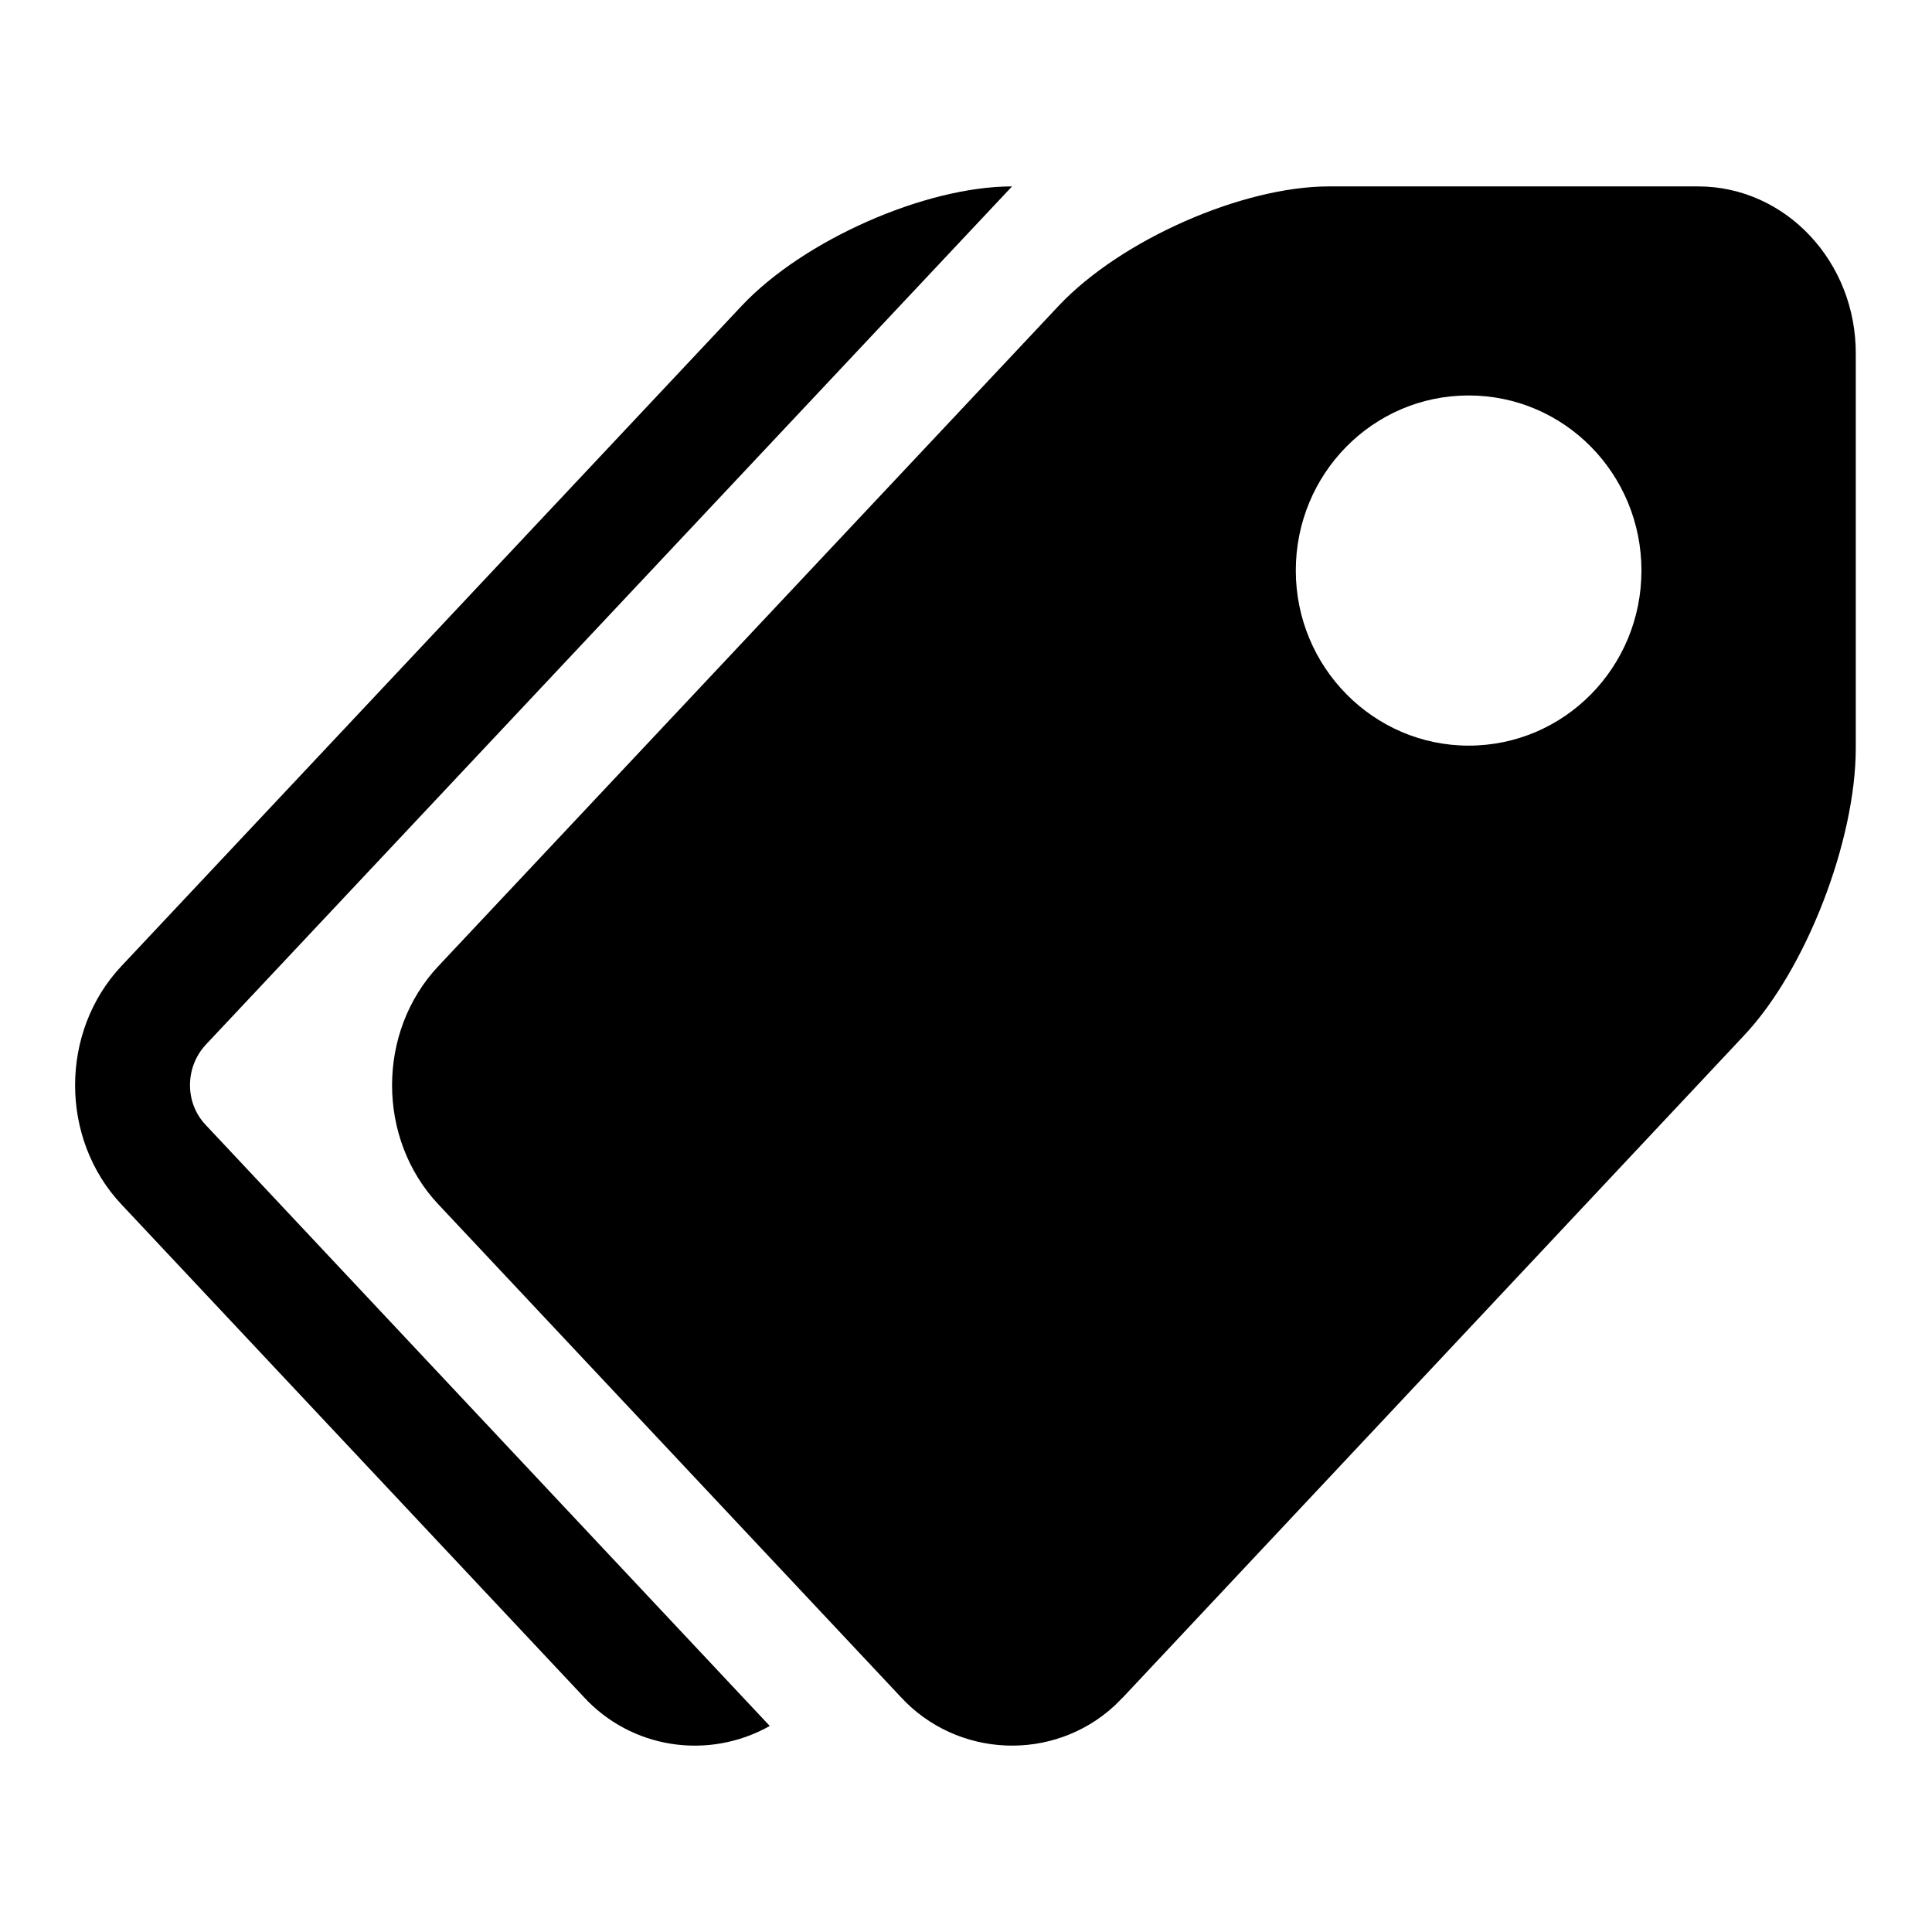
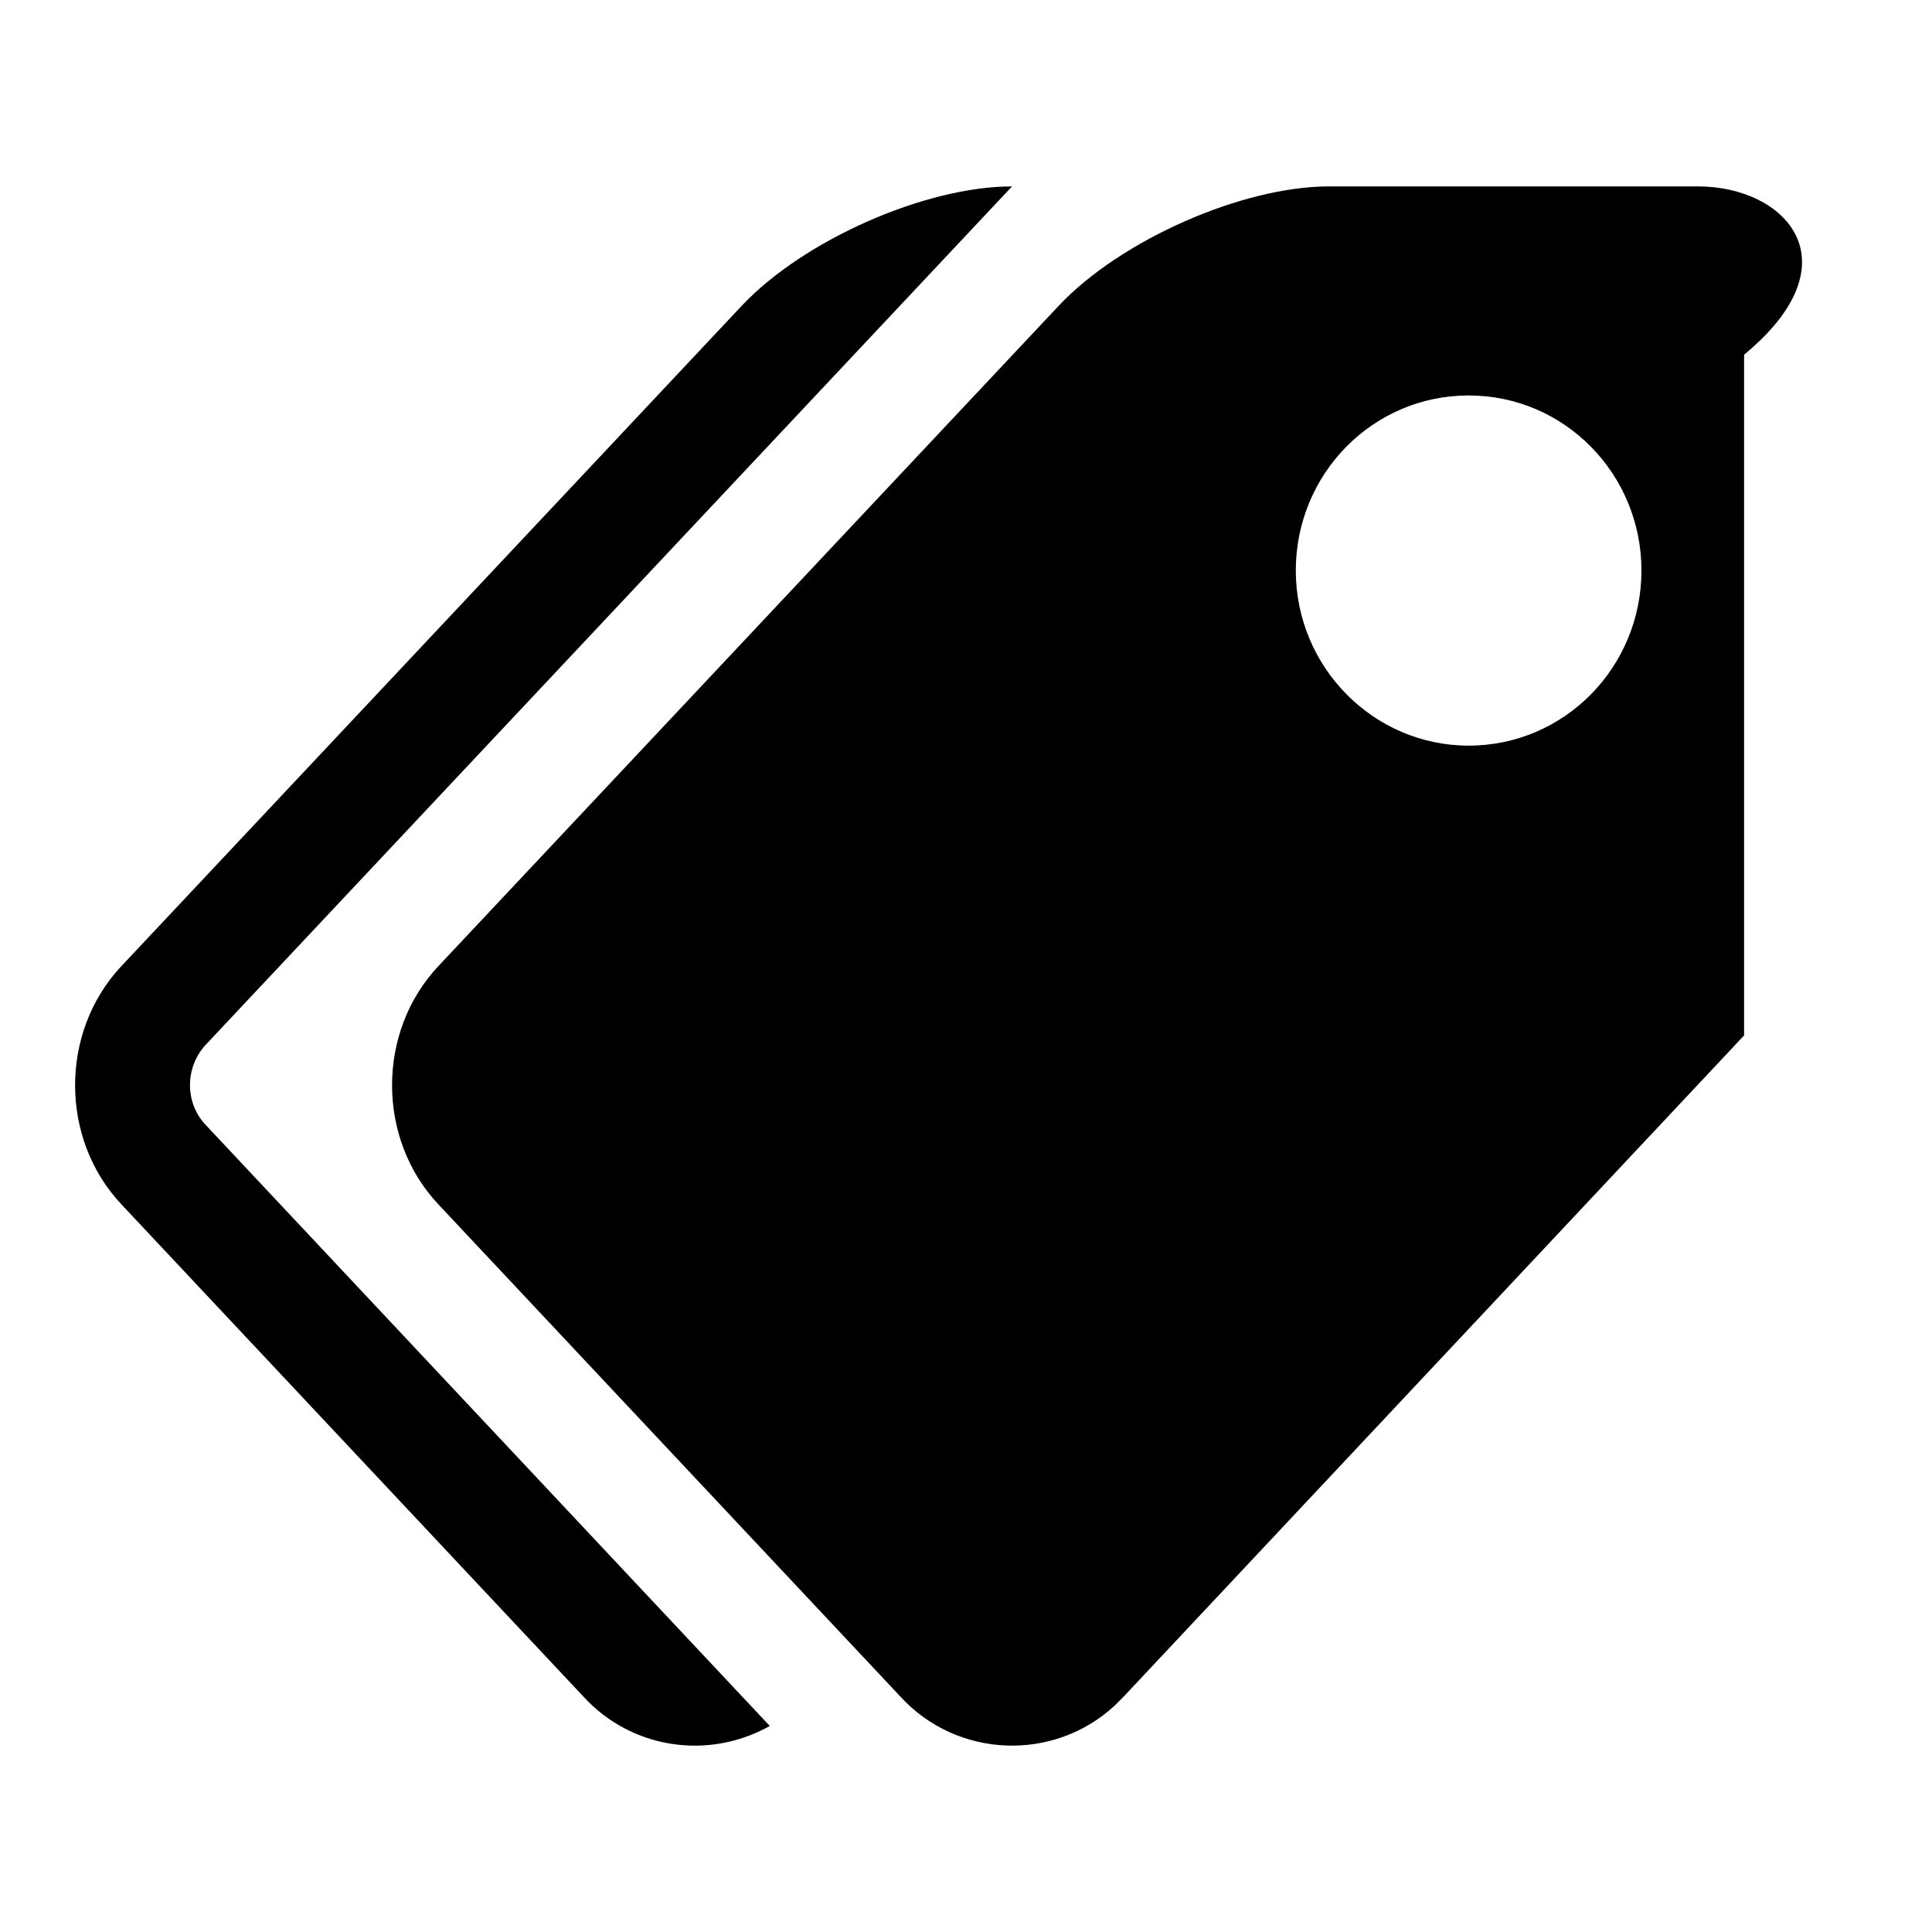
<svg xmlns="http://www.w3.org/2000/svg" version="1.1" x="0px" y="0px" viewBox="0 0 256 256" enable-background="new 0 0 256 256" xml:space="preserve">
  <g>
-     <path fill="#000000" d="M27.2,138.5L134.1,24.7c-11.5,0-27.6,7.1-35.8,15.8L16.1,128c-8.2,8.7-8.2,22.9,0,31.6l61.2,65.2 c6.3,6.9,16.5,8.5,24.7,3.9l-74.8-79.7C24.5,146.1,24.5,141.5,27.2,138.5L27.2,138.5z M225,24.7h-48.9c-11.5,0-27.6,7.1-35.8,15.8 L58.1,128c-8.2,8.7-8.2,22.9,0,31.6l61.2,65.2c7.5,8.2,20.3,8.7,28.4,1.2c0.4-0.4,0.8-0.8,1.2-1.2l82.2-87.6 c8.2-8.7,14.8-25.8,14.8-38.1V47C246,34.7,236.6,24.7,225,24.7L225,24.7z M194.6,98.8c-12.6,0-22.9-10.4-22.9-23.2 c0-12.8,10.2-23.2,22.9-23.2s22.9,10.4,22.9,23.2C217.5,88.4,207.3,98.8,194.6,98.8L194.6,98.8z" />
+     <path fill="#000000" d="M27.2,138.5L134.1,24.7c-11.5,0-27.6,7.1-35.8,15.8L16.1,128c-8.2,8.7-8.2,22.9,0,31.6l61.2,65.2 c6.3,6.9,16.5,8.5,24.7,3.9l-74.8-79.7C24.5,146.1,24.5,141.5,27.2,138.5L27.2,138.5z M225,24.7h-48.9c-11.5,0-27.6,7.1-35.8,15.8 L58.1,128c-8.2,8.7-8.2,22.9,0,31.6l61.2,65.2c7.5,8.2,20.3,8.7,28.4,1.2c0.4-0.4,0.8-0.8,1.2-1.2l82.2-87.6 V47C246,34.7,236.6,24.7,225,24.7L225,24.7z M194.6,98.8c-12.6,0-22.9-10.4-22.9-23.2 c0-12.8,10.2-23.2,22.9-23.2s22.9,10.4,22.9,23.2C217.5,88.4,207.3,98.8,194.6,98.8L194.6,98.8z" />
  </g>
</svg>